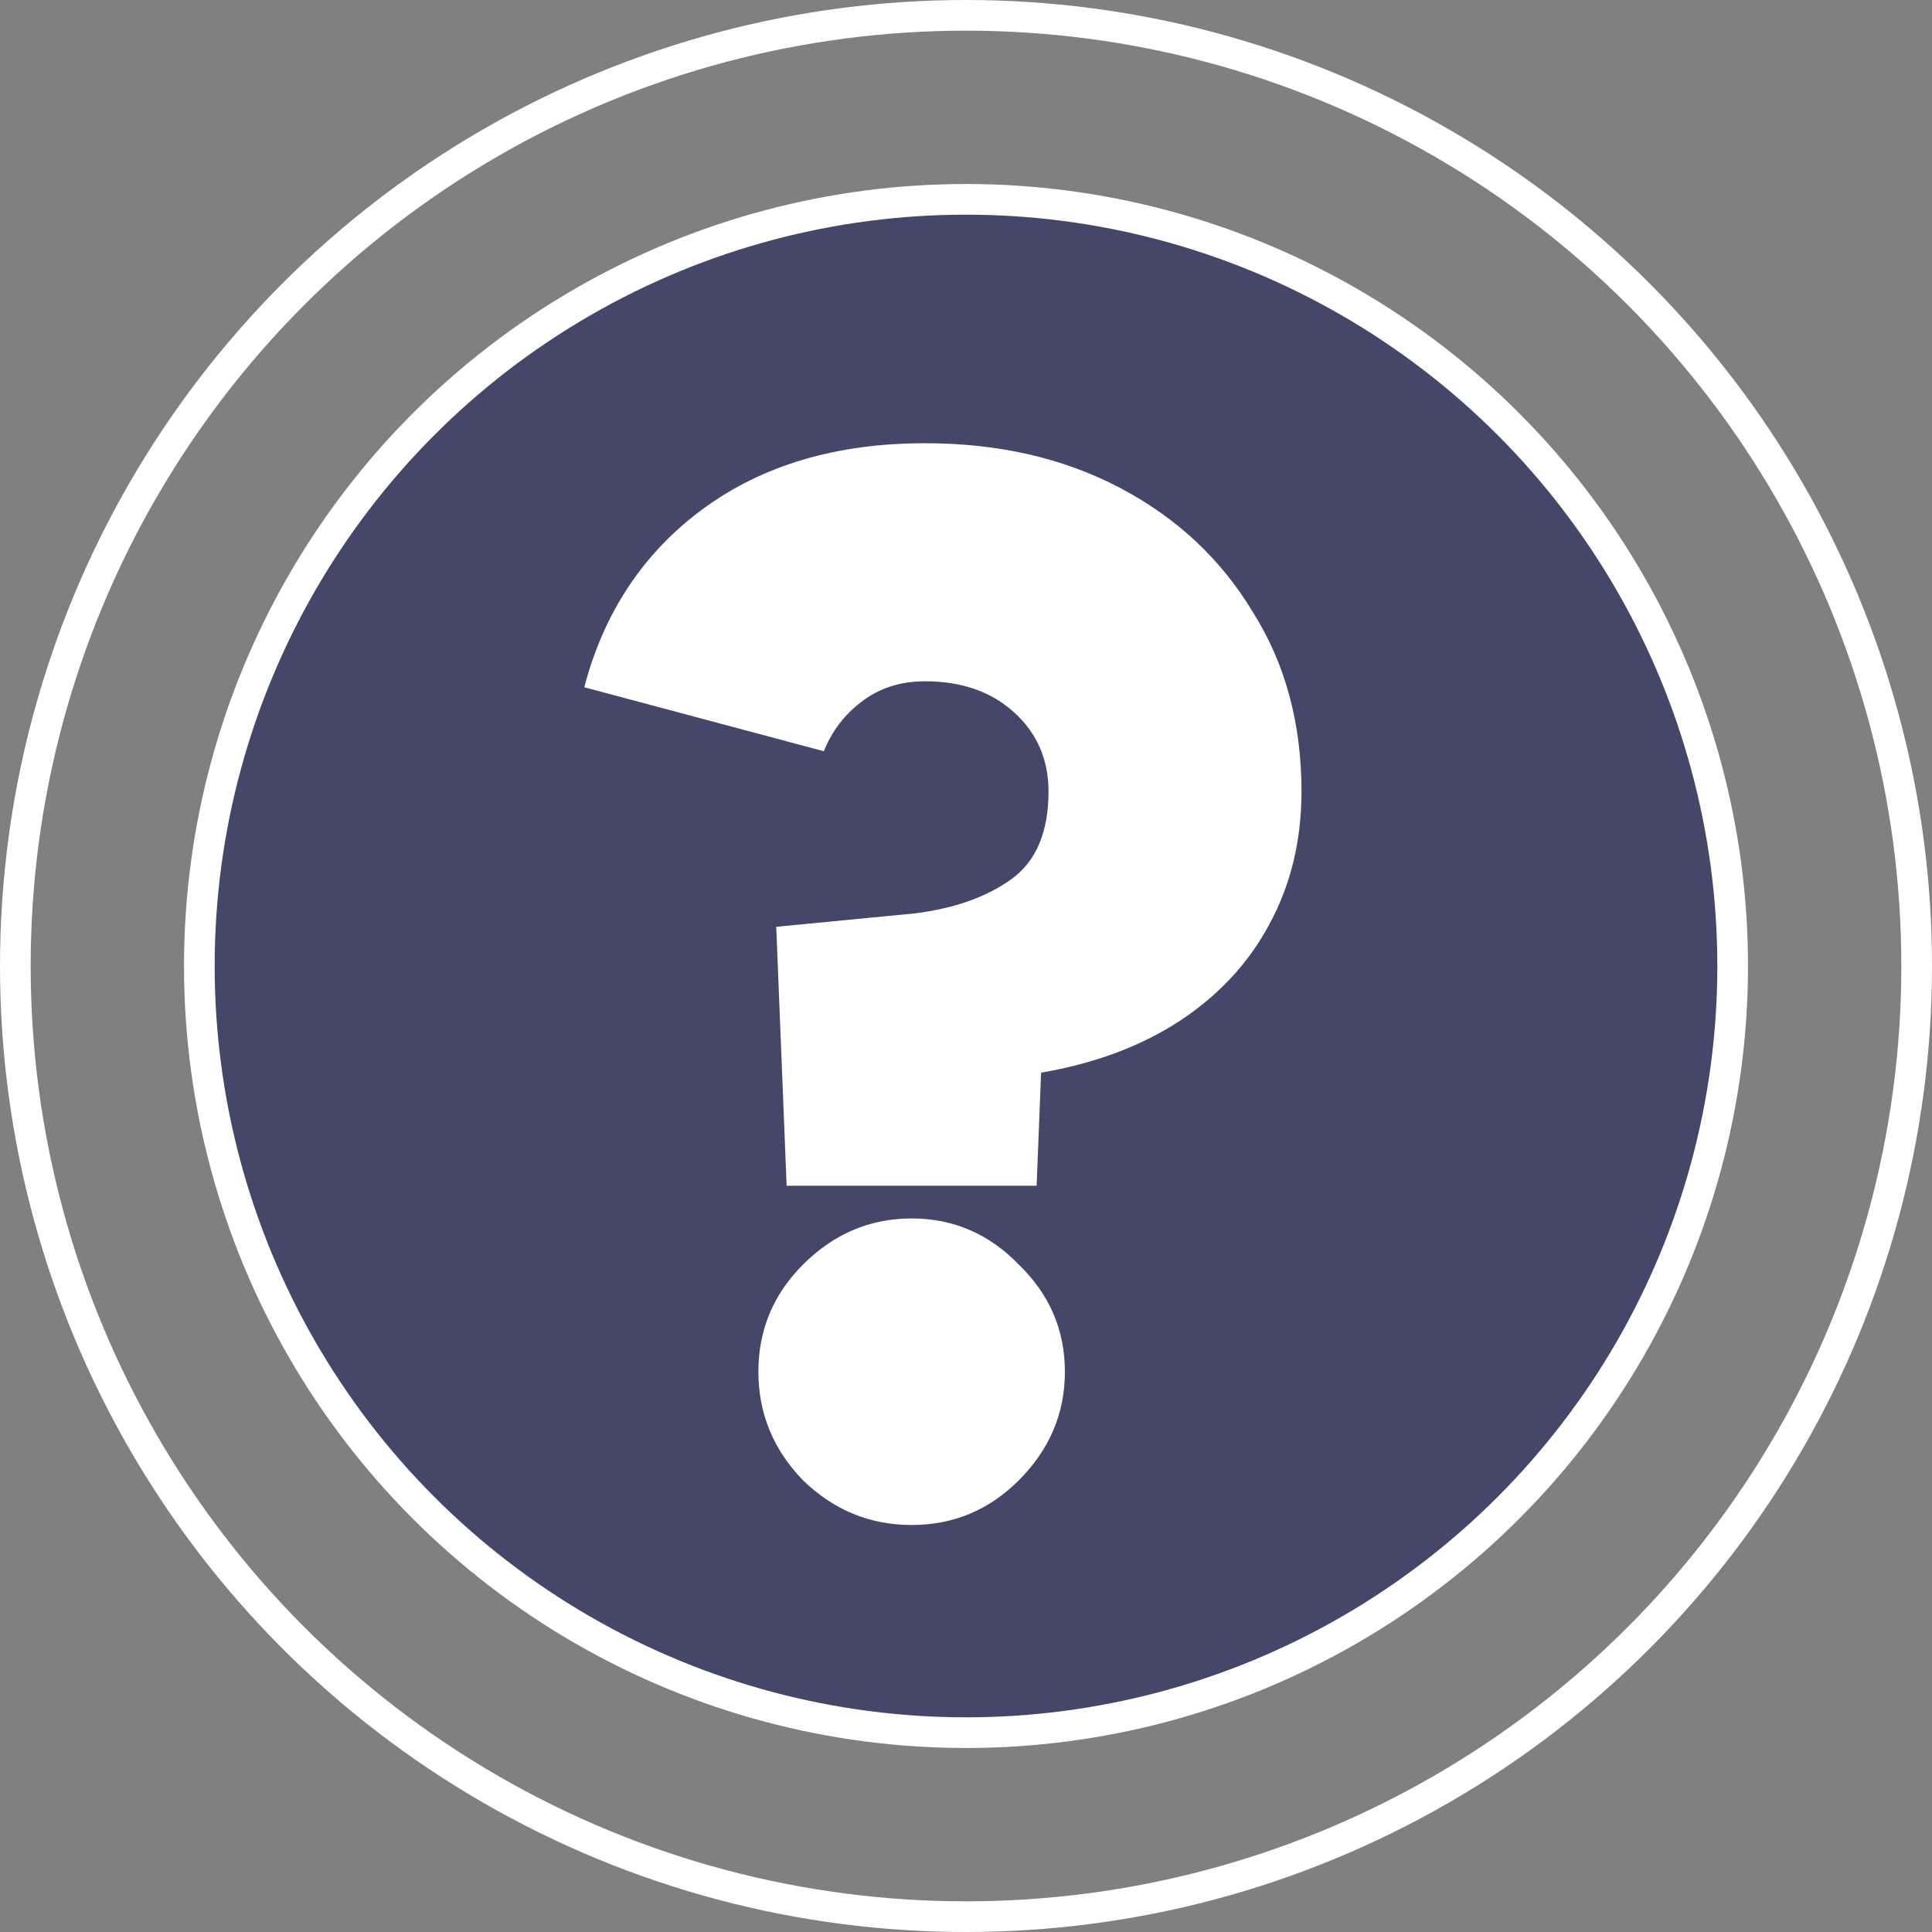
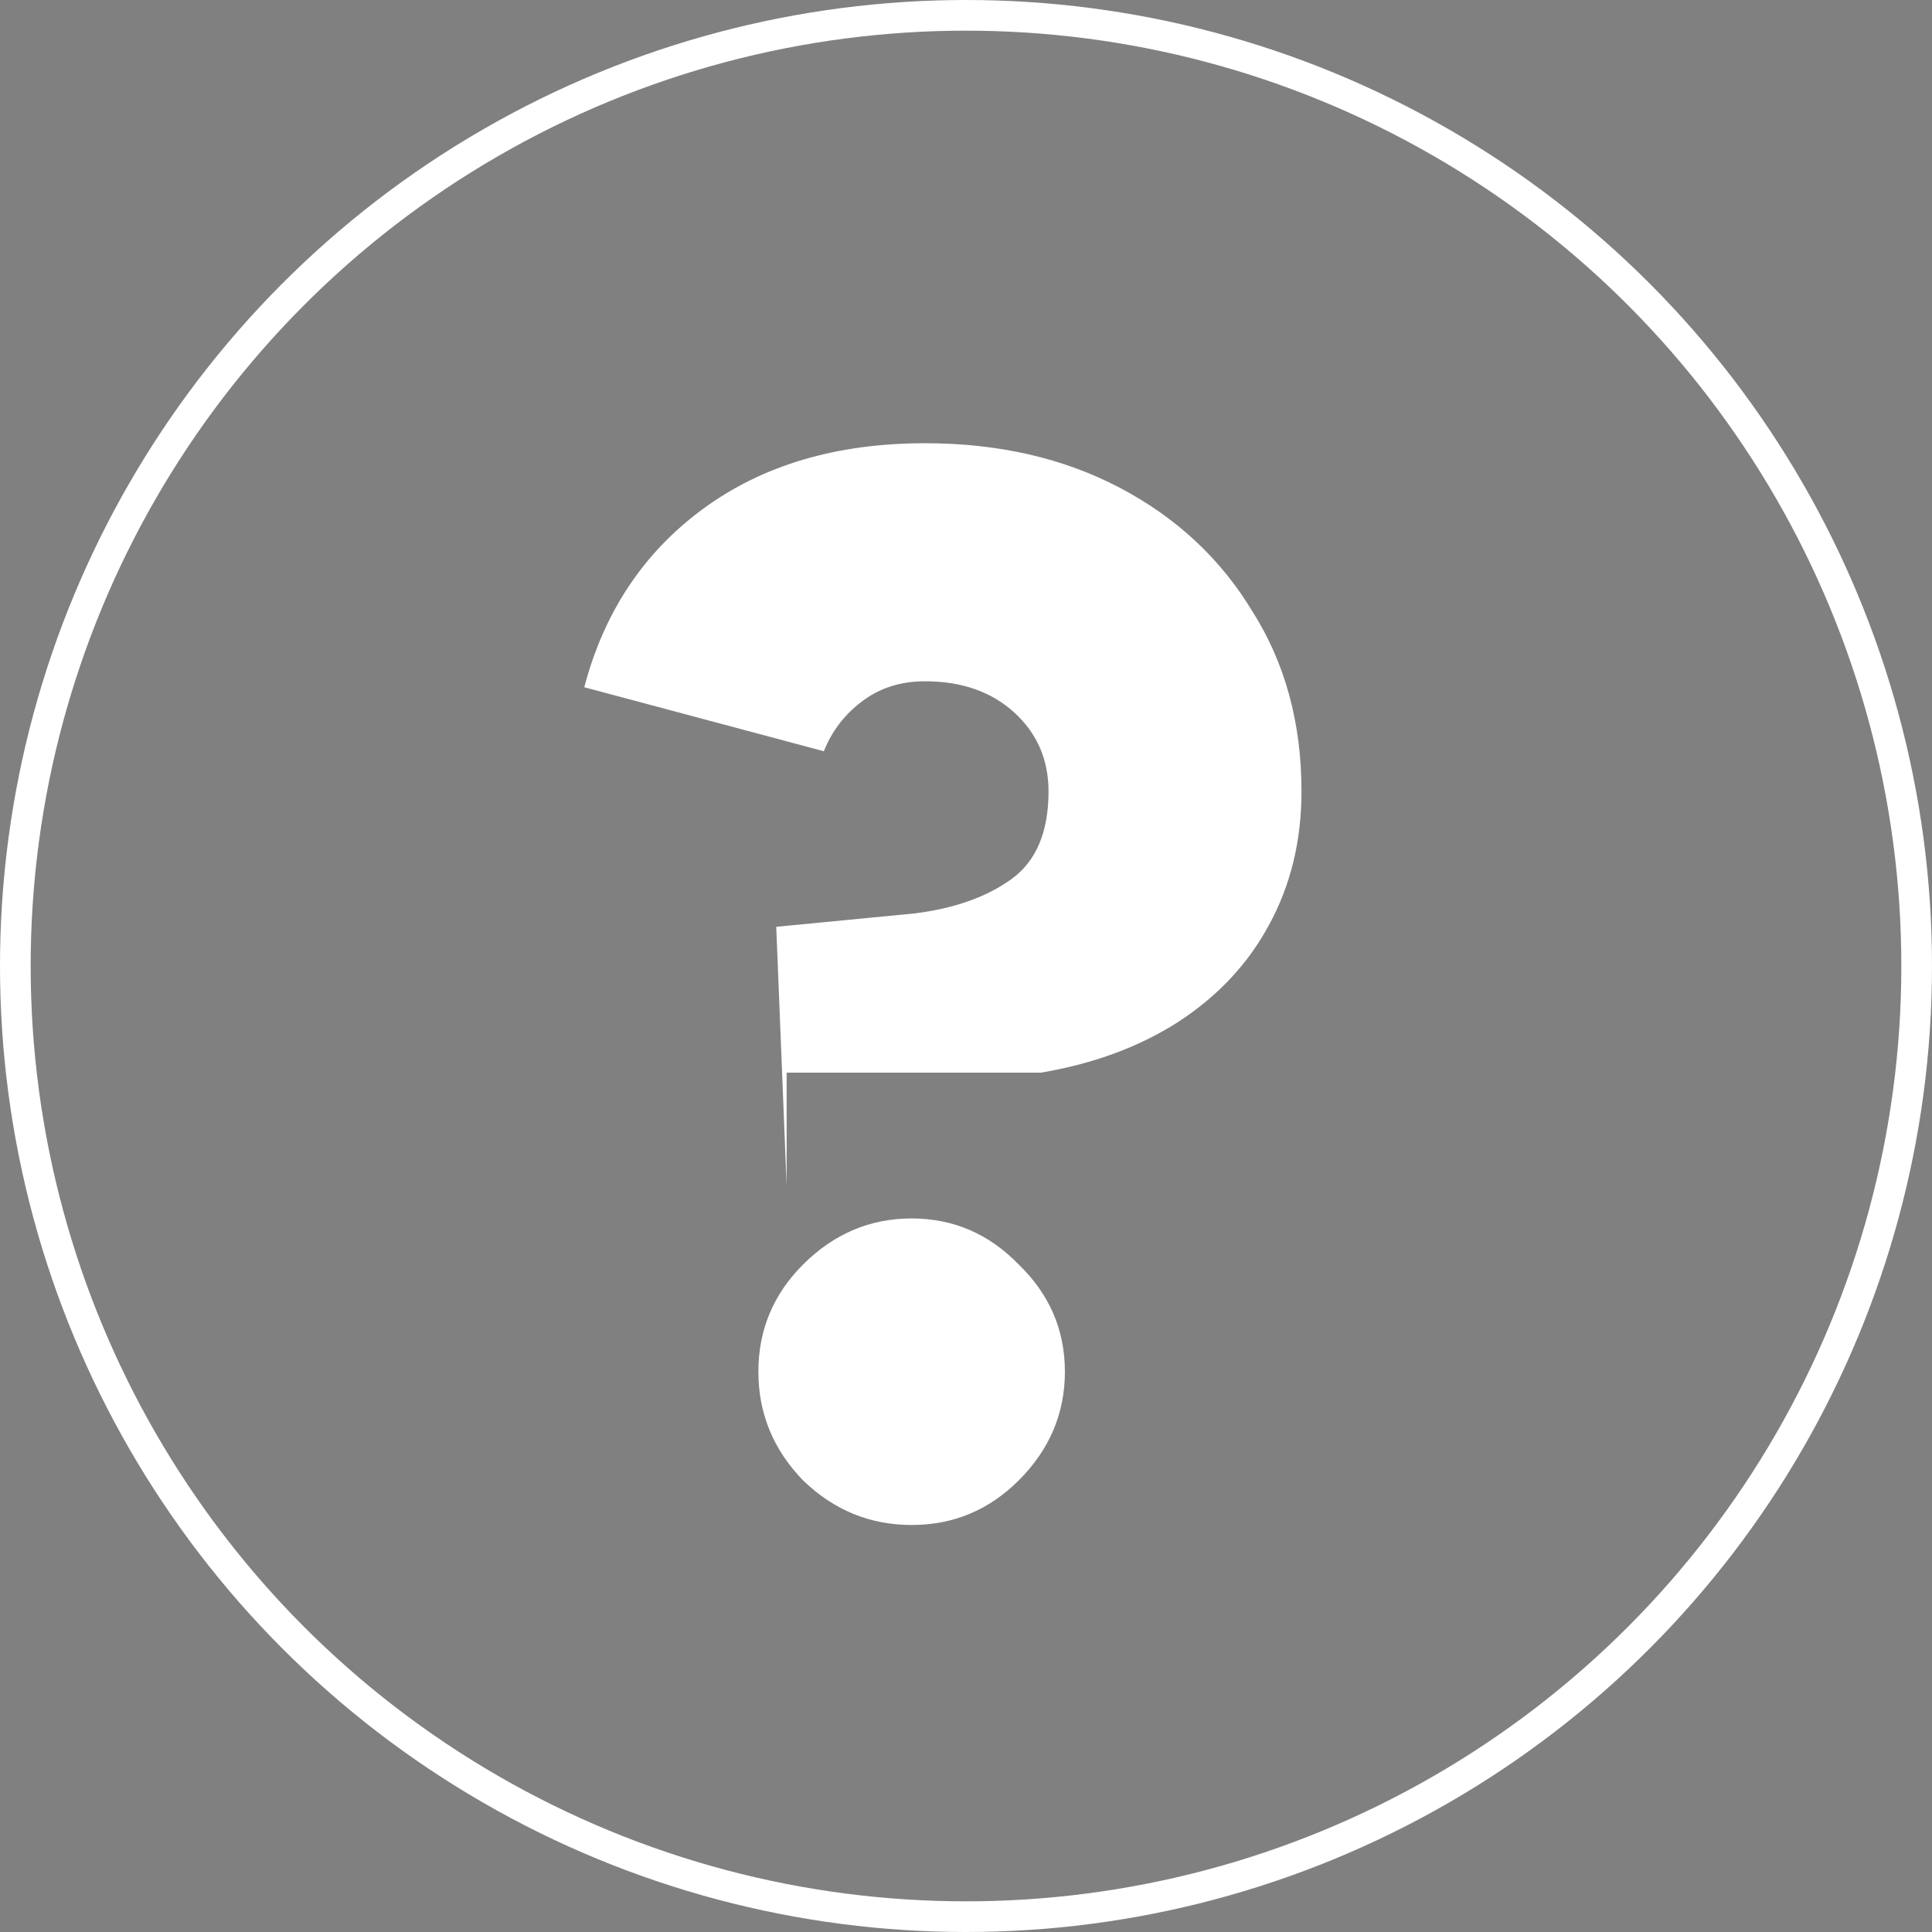
<svg xmlns="http://www.w3.org/2000/svg" width="63" height="63" viewBox="0 0 63 63" fill="none">
  <rect x="0" y="0" width="63" height="63" fill="#808080" stroke="none" />
-   <circle cx="31.5" cy="31.5" r="25" fill="#444769" stroke="white" />
  <circle cx="31.5" cy="31.5" r="31" stroke="white" />
-   <path d="M25.651 38.665L25.312 30.222L29.824 29.785C31.118 29.624 32.169 29.252 32.978 28.669C33.787 28.087 34.191 27.133 34.191 25.807C34.191 24.771 33.819 23.914 33.075 23.235C32.331 22.556 31.361 22.216 30.164 22.216C29.355 22.216 28.66 22.442 28.078 22.895C27.528 23.316 27.123 23.85 26.864 24.497L19.052 22.41C19.699 19.952 20.993 18.011 22.934 16.587C24.875 15.164 27.285 14.453 30.164 14.453C32.558 14.453 34.676 14.938 36.52 15.908C38.364 16.879 39.804 18.221 40.839 19.936C41.906 21.618 42.44 23.575 42.44 25.807C42.44 27.424 42.084 28.88 41.373 30.174C40.693 31.435 39.707 32.486 38.413 33.328C37.151 34.136 35.663 34.686 33.949 34.977L33.803 38.665H25.651ZM29.727 49.728C28.369 49.728 27.188 49.243 26.185 48.272C25.215 47.269 24.73 46.089 24.73 44.73C24.73 43.371 25.215 42.207 26.185 41.236C27.188 40.234 28.369 39.732 29.727 39.732C31.086 39.732 32.25 40.234 33.221 41.236C34.224 42.207 34.725 43.371 34.725 44.73C34.725 46.089 34.224 47.269 33.221 48.272C32.25 49.243 31.086 49.728 29.727 49.728Z" fill="white" />
+   <path d="M25.651 38.665L25.312 30.222L29.824 29.785C31.118 29.624 32.169 29.252 32.978 28.669C33.787 28.087 34.191 27.133 34.191 25.807C34.191 24.771 33.819 23.914 33.075 23.235C32.331 22.556 31.361 22.216 30.164 22.216C29.355 22.216 28.66 22.442 28.078 22.895C27.528 23.316 27.123 23.85 26.864 24.497L19.052 22.41C19.699 19.952 20.993 18.011 22.934 16.587C24.875 15.164 27.285 14.453 30.164 14.453C32.558 14.453 34.676 14.938 36.52 15.908C38.364 16.879 39.804 18.221 40.839 19.936C41.906 21.618 42.44 23.575 42.44 25.807C42.44 27.424 42.084 28.88 41.373 30.174C40.693 31.435 39.707 32.486 38.413 33.328C37.151 34.136 35.663 34.686 33.949 34.977H25.651ZM29.727 49.728C28.369 49.728 27.188 49.243 26.185 48.272C25.215 47.269 24.73 46.089 24.73 44.73C24.73 43.371 25.215 42.207 26.185 41.236C27.188 40.234 28.369 39.732 29.727 39.732C31.086 39.732 32.25 40.234 33.221 41.236C34.224 42.207 34.725 43.371 34.725 44.73C34.725 46.089 34.224 47.269 33.221 48.272C32.25 49.243 31.086 49.728 29.727 49.728Z" fill="white" />
</svg>